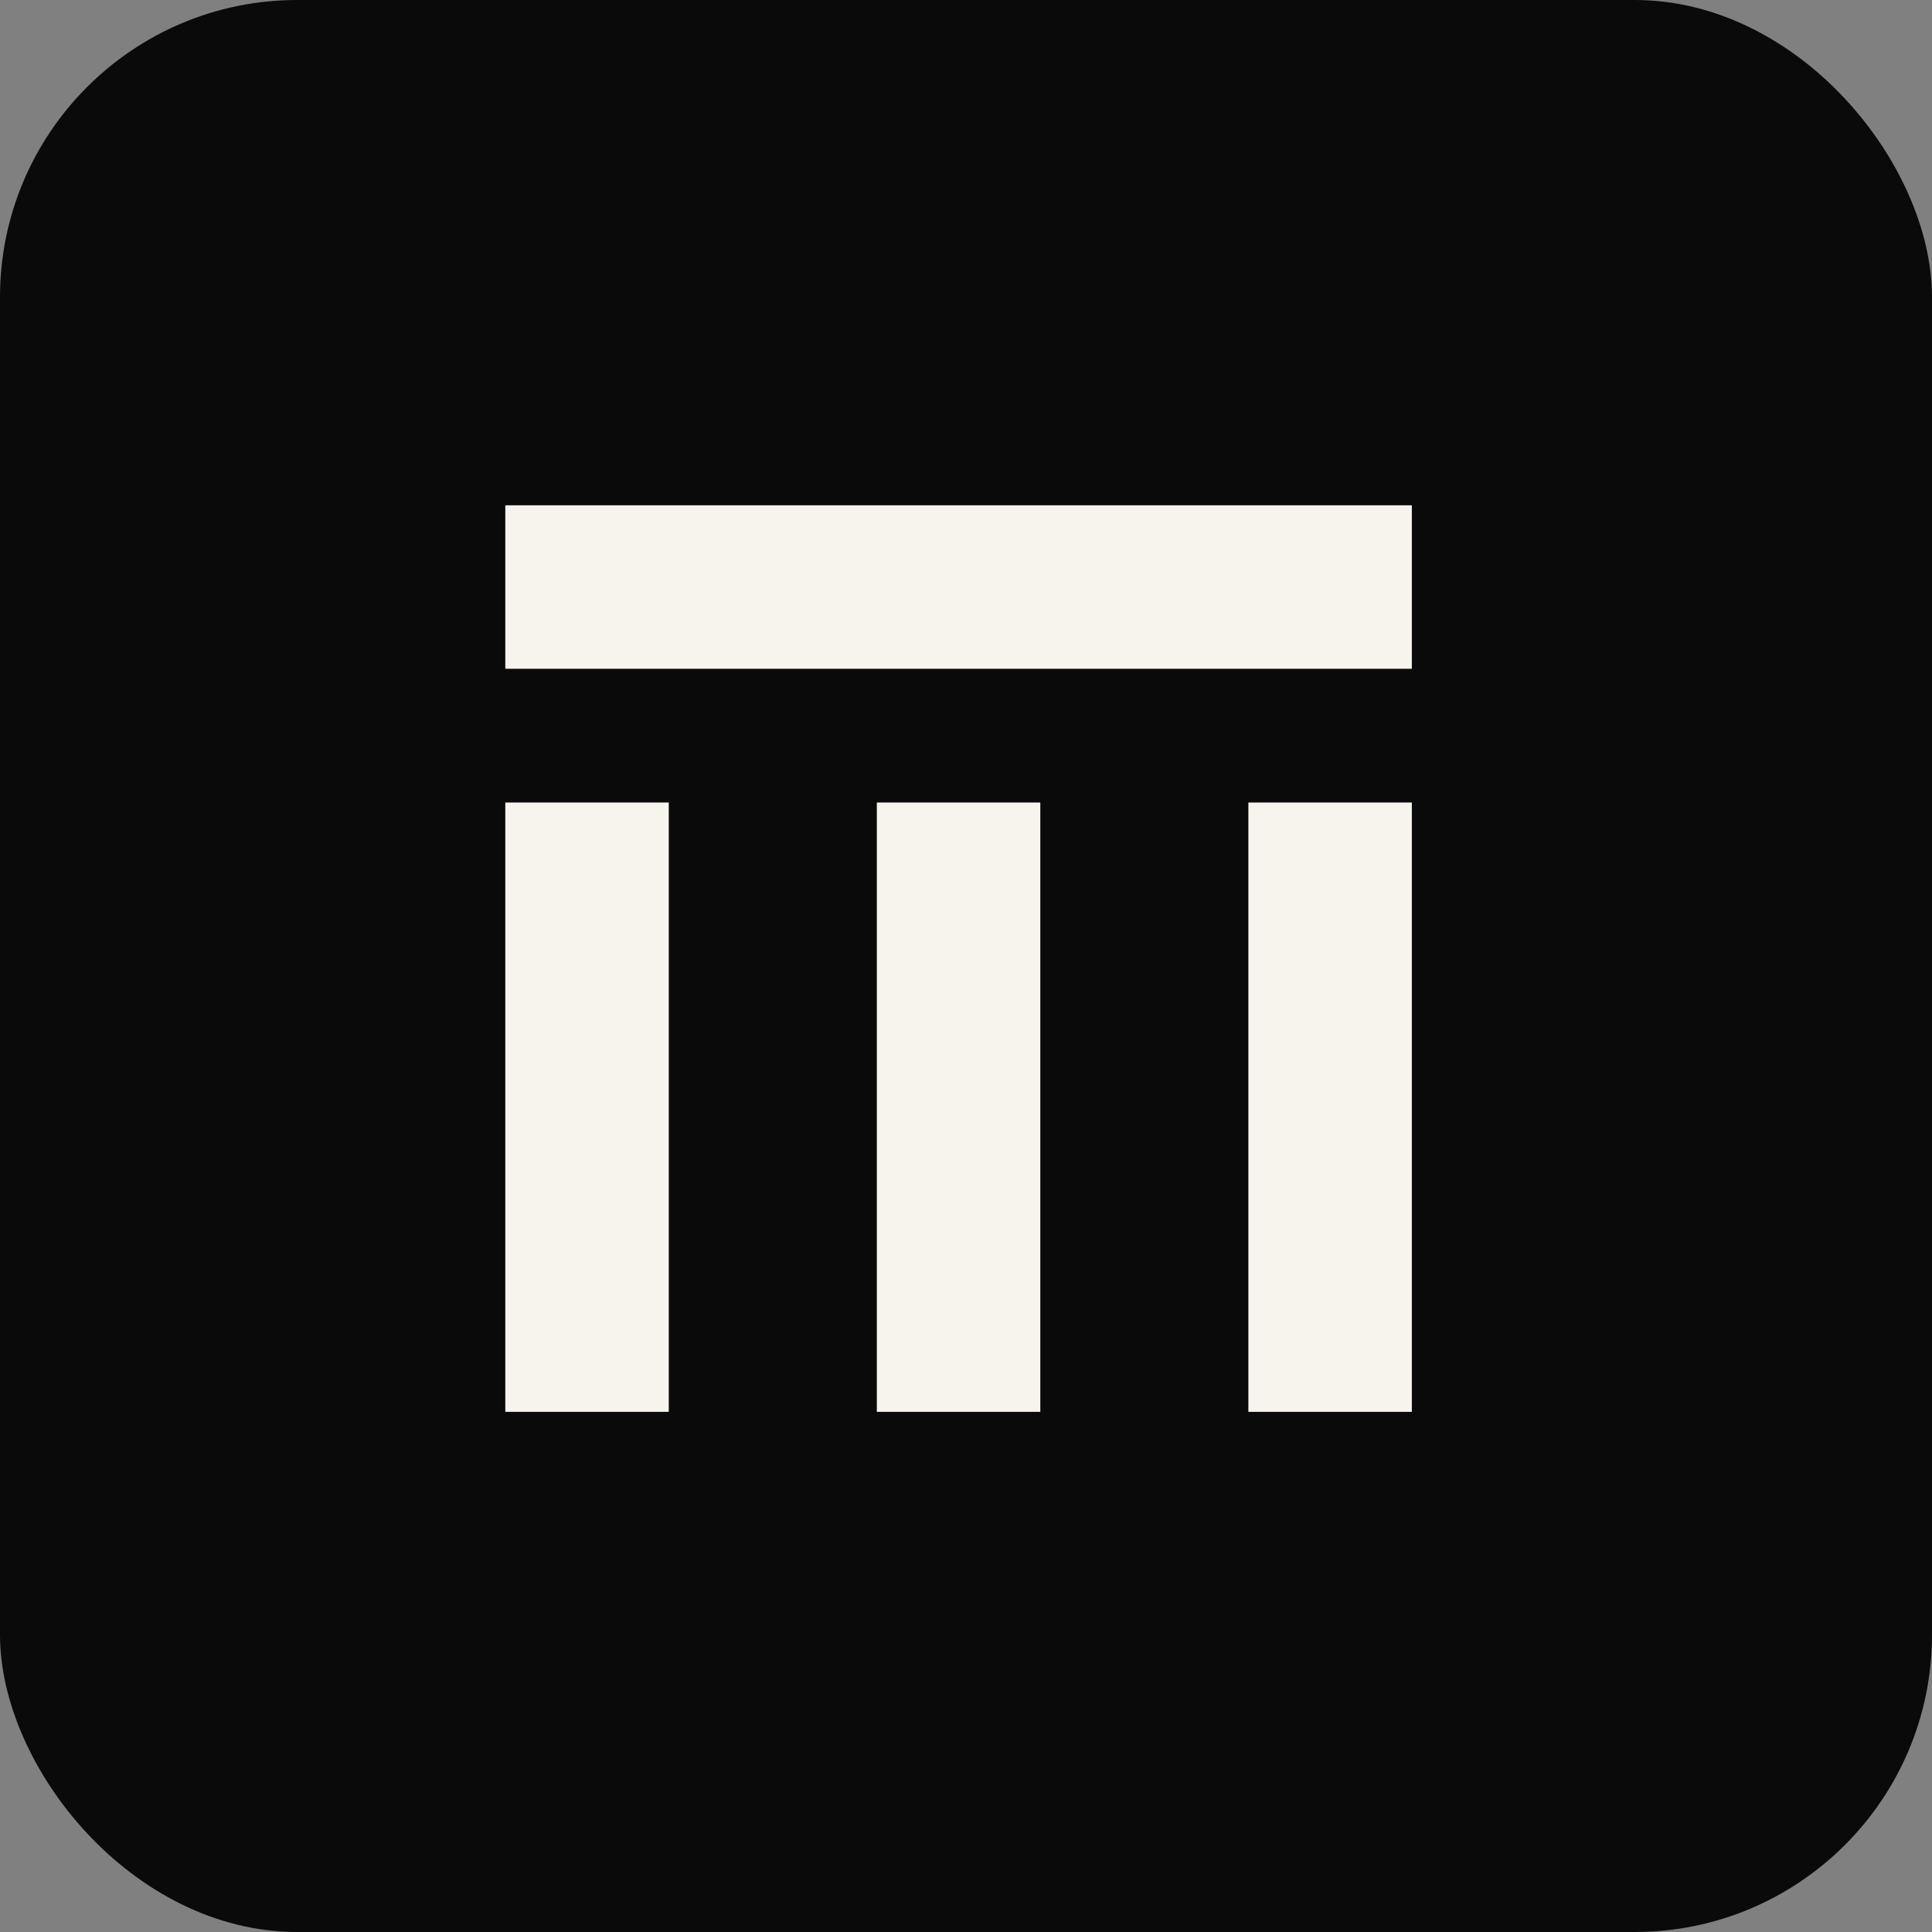
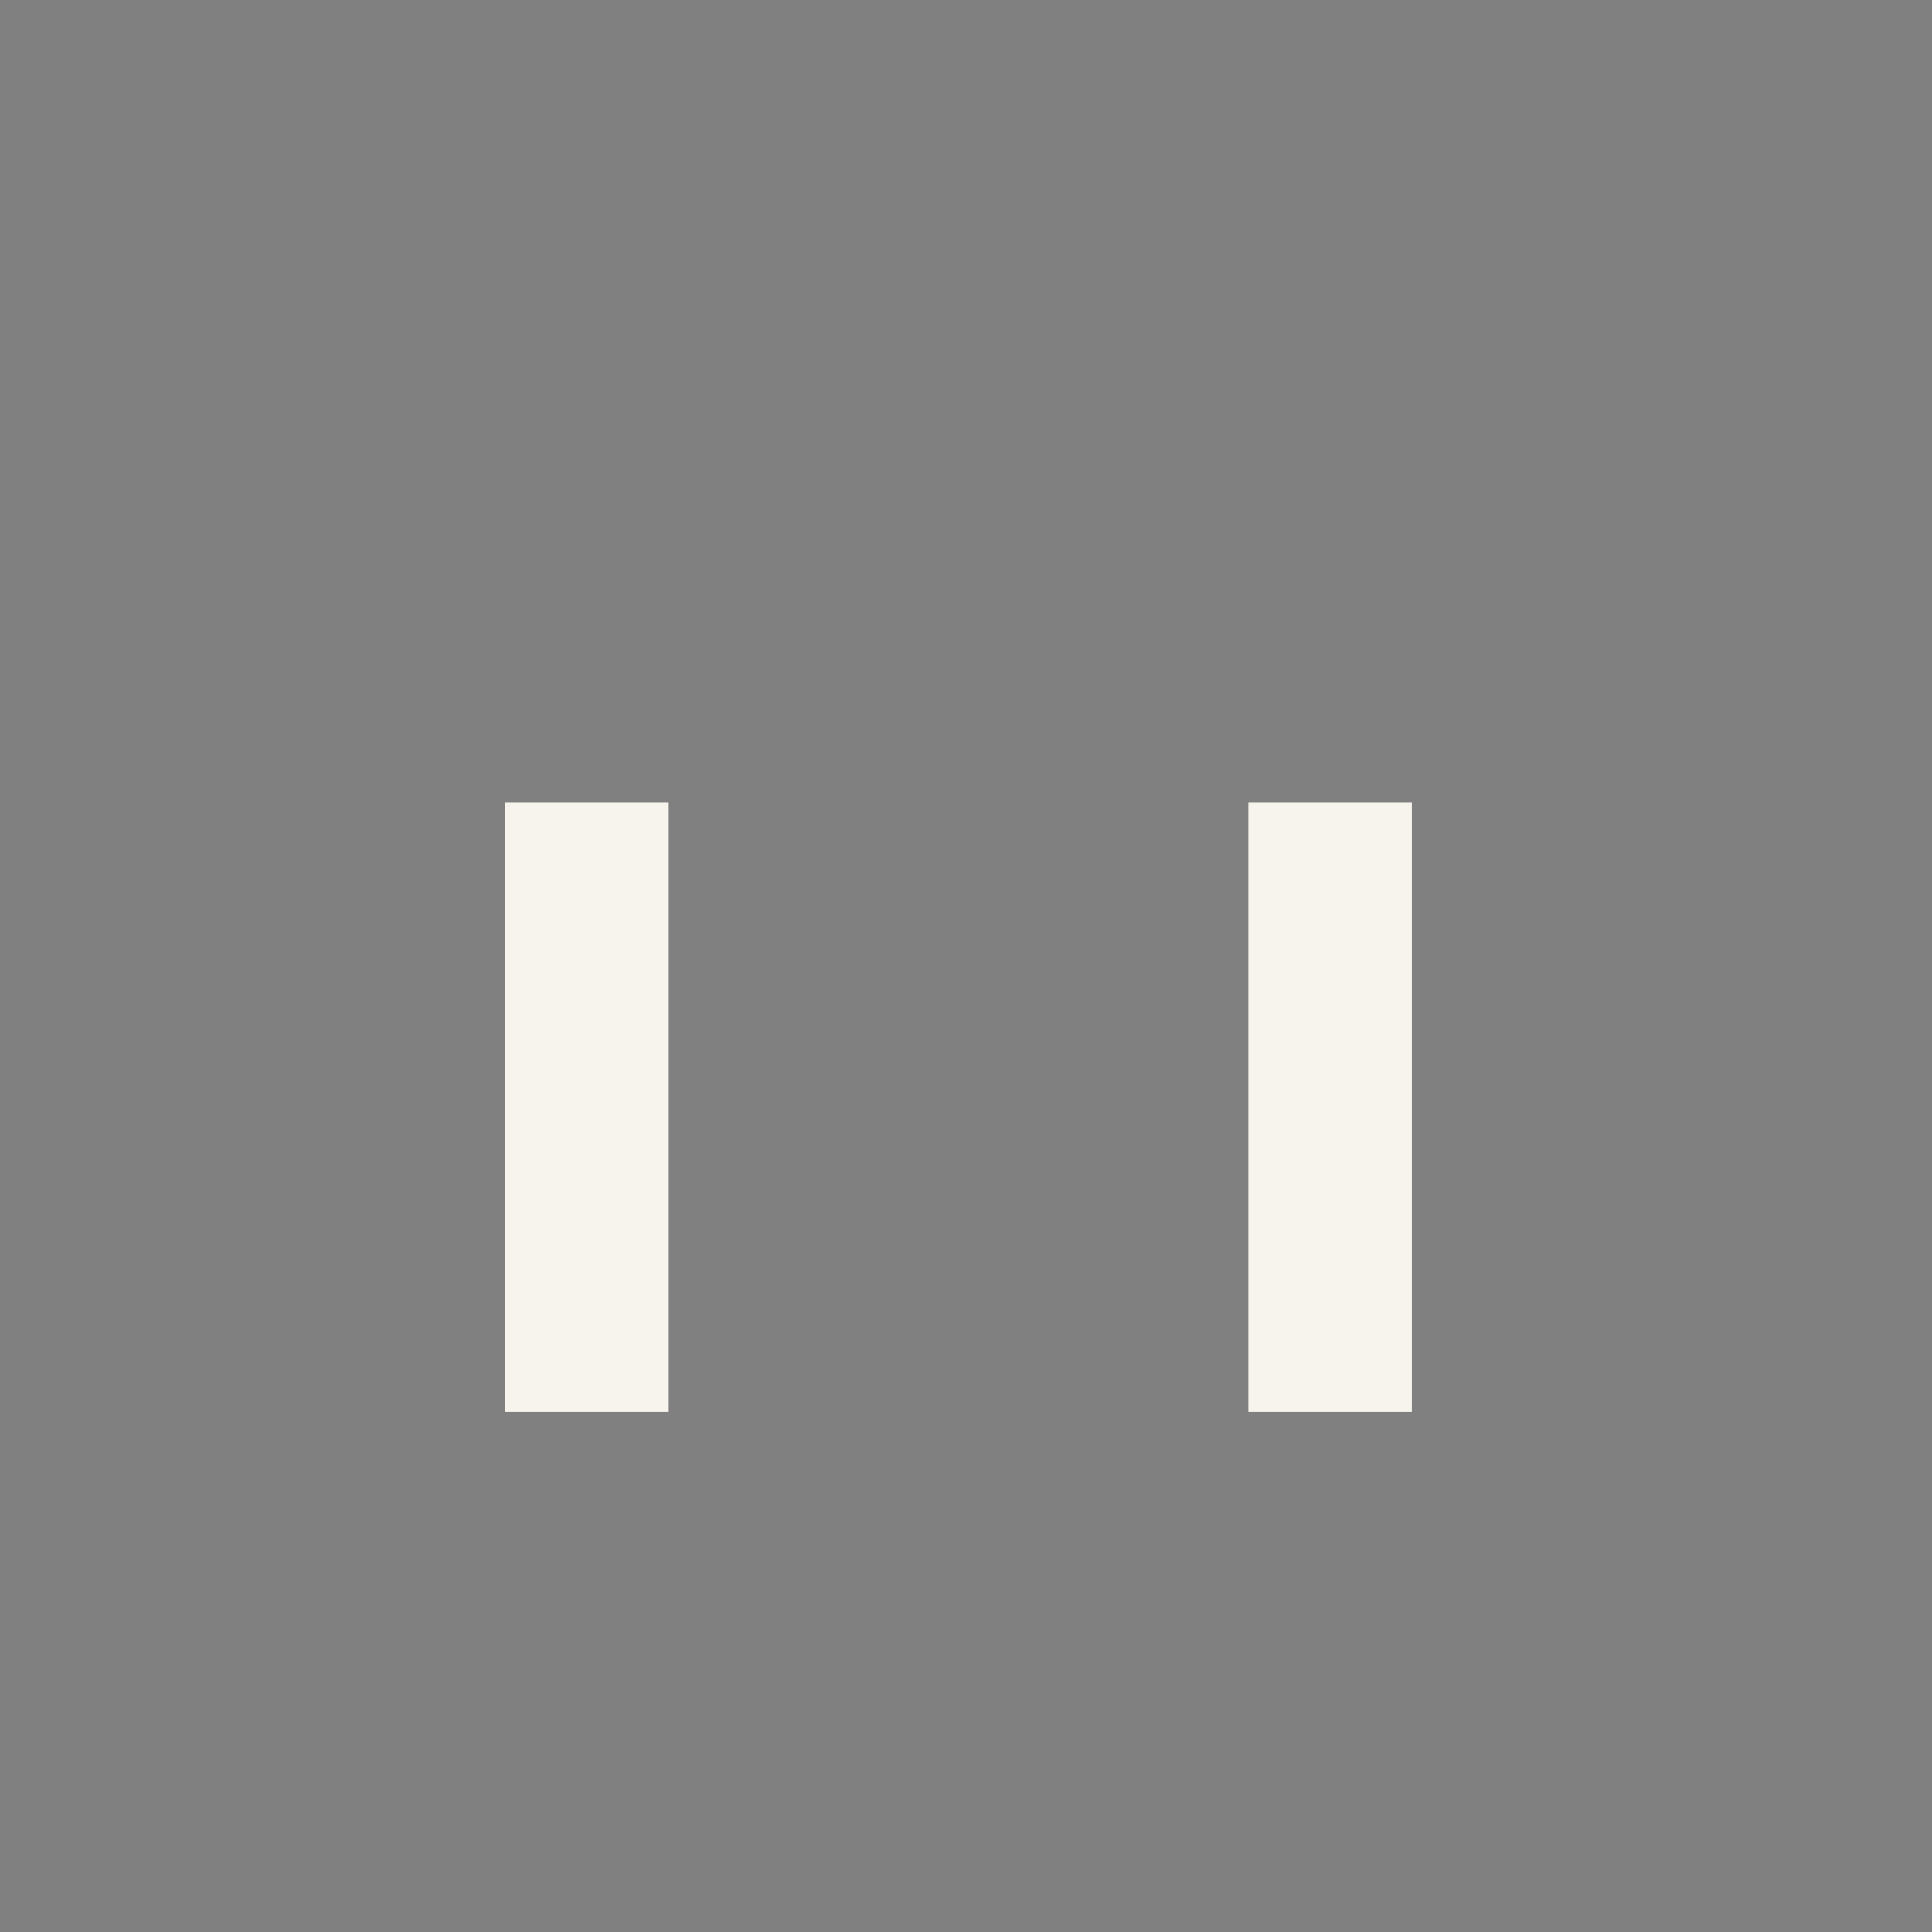
<svg xmlns="http://www.w3.org/2000/svg" width="130" height="130" viewBox="0 0 130 130" fill="none">
  <rect x="0" y="0" width="130" height="130" fill="#808080" stroke="none" />
-   <rect width="130" height="130" rx="20" fill="#0A0A0A" />
  <rect x="34" y="54" width="11" height="41" fill="#F7F4EE" />
-   <rect x="59" y="54" width="11" height="41" fill="#F7F4EE" />
  <rect x="84" y="54" width="11" height="41" fill="#F7F4EE" />
-   <rect x="95" y="34" width="11" height="61" transform="rotate(90 95 34)" fill="#F7F4EE" />
</svg>